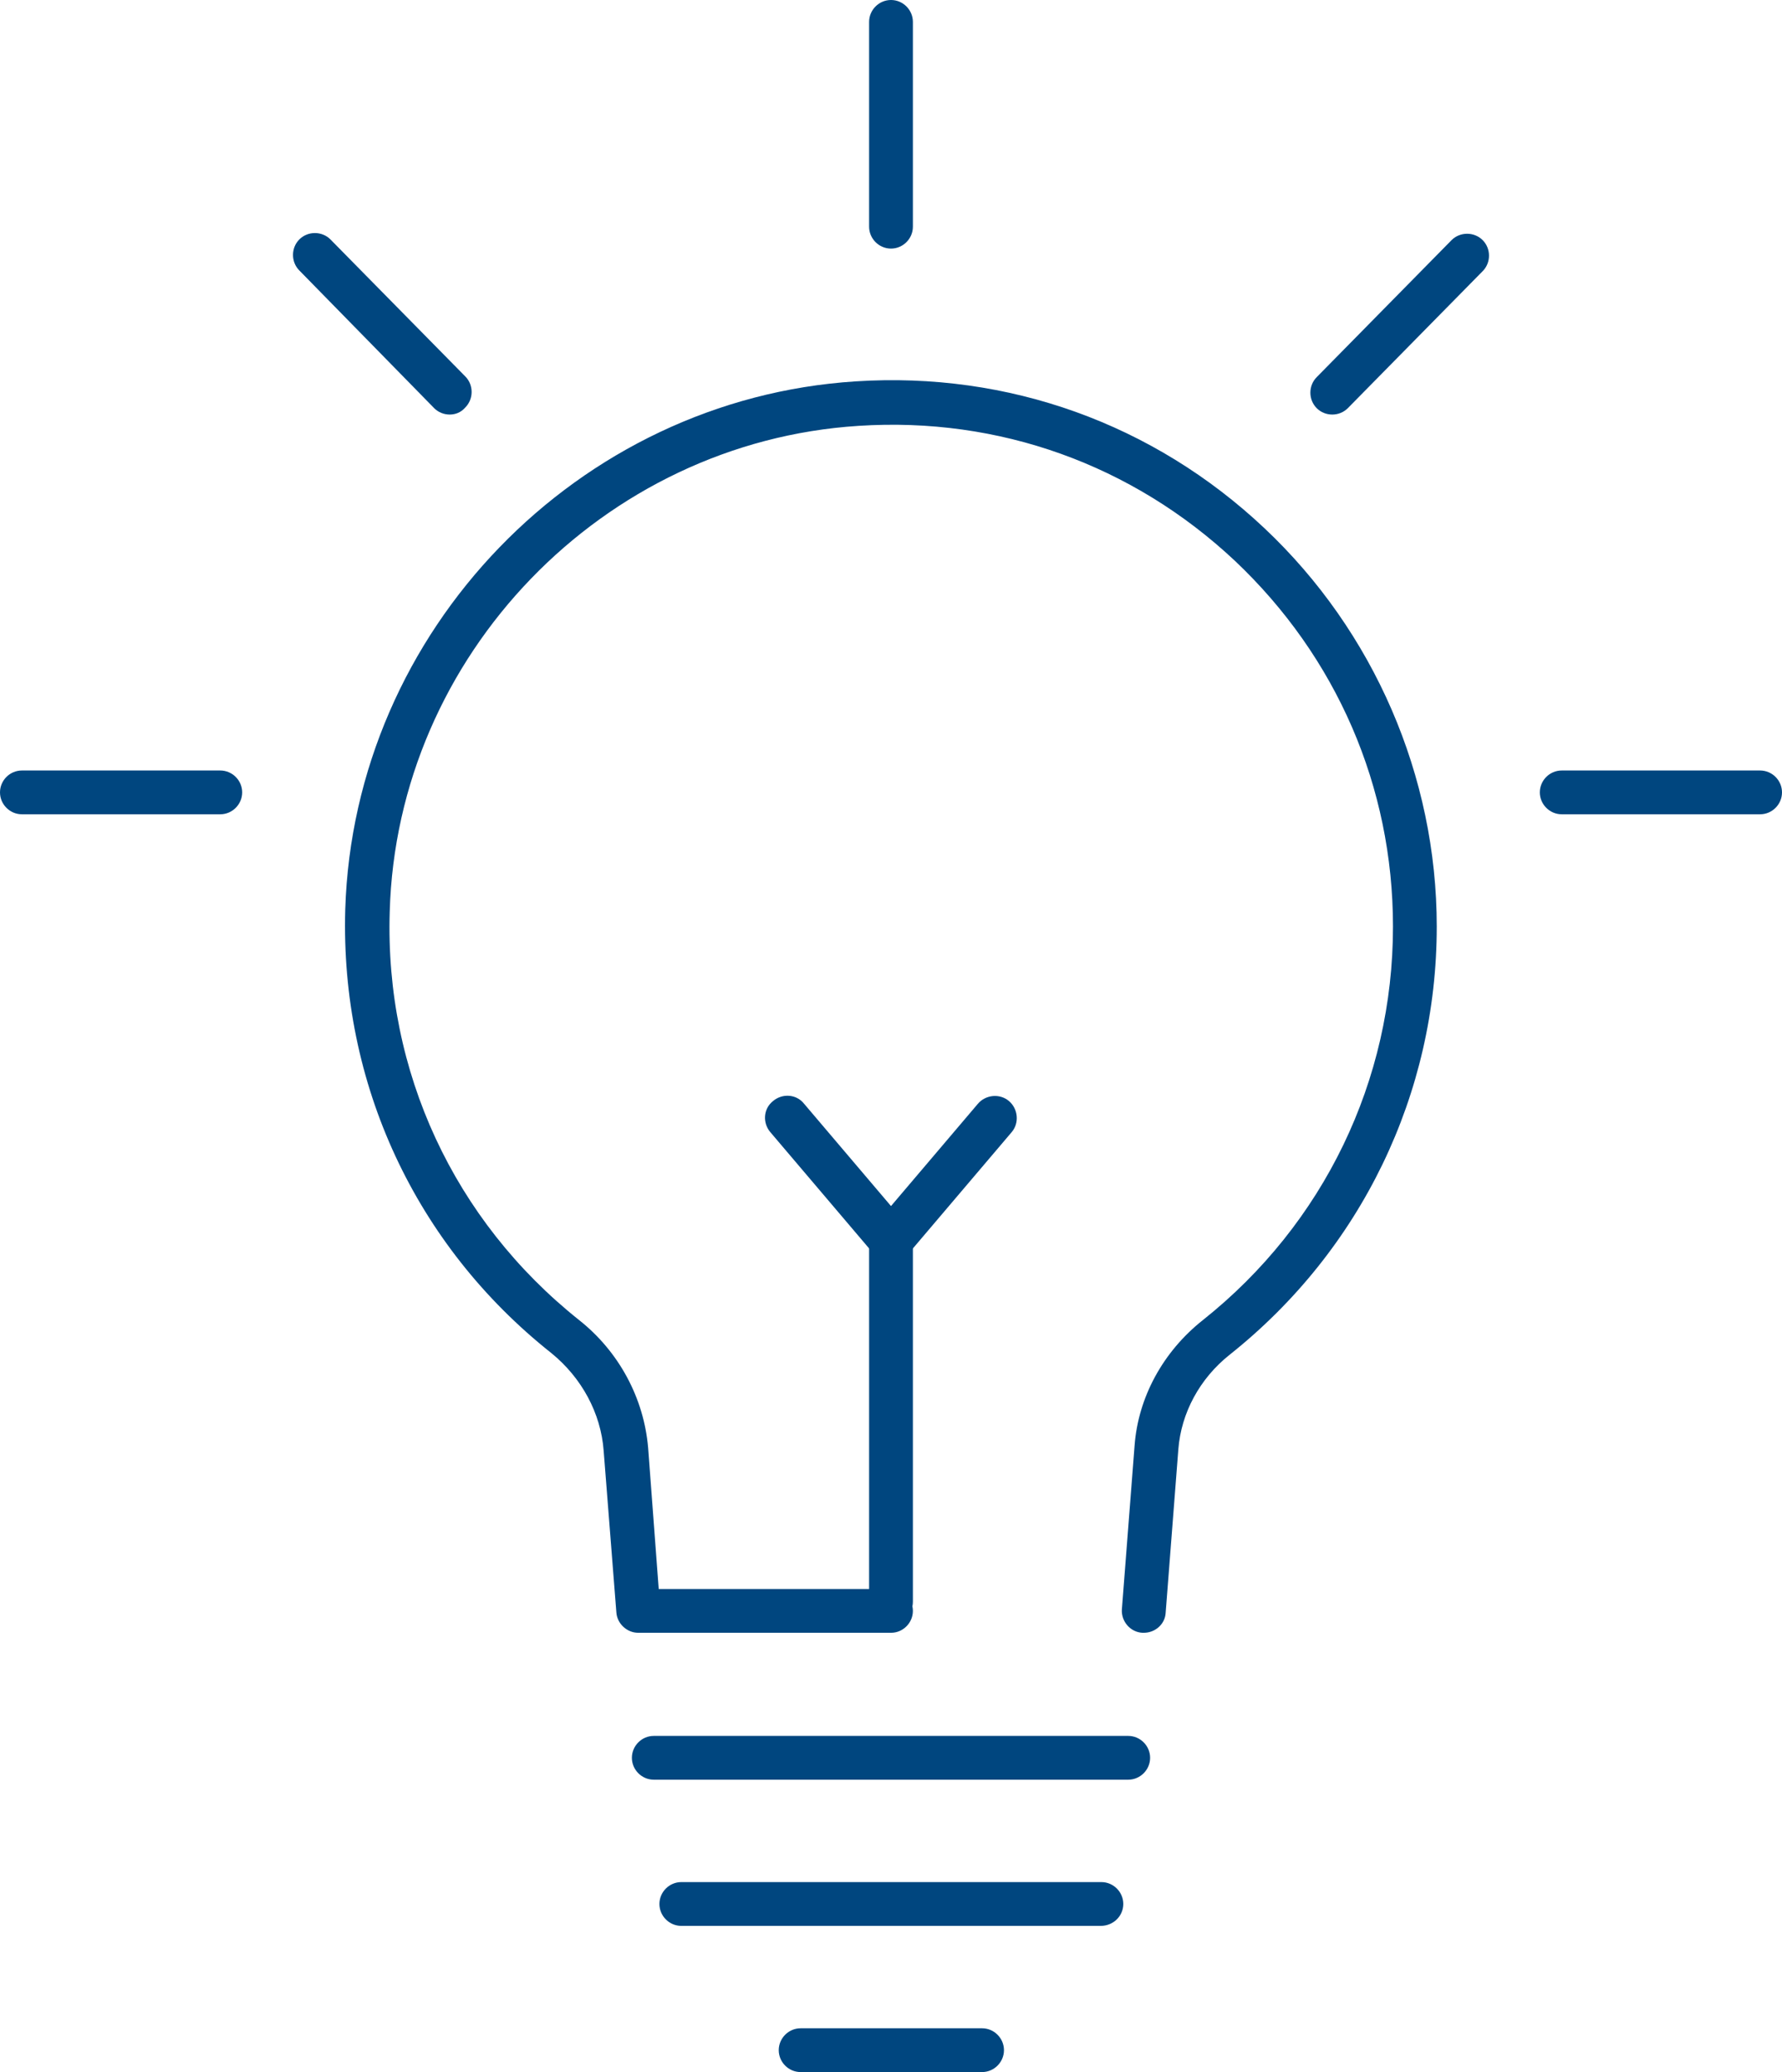
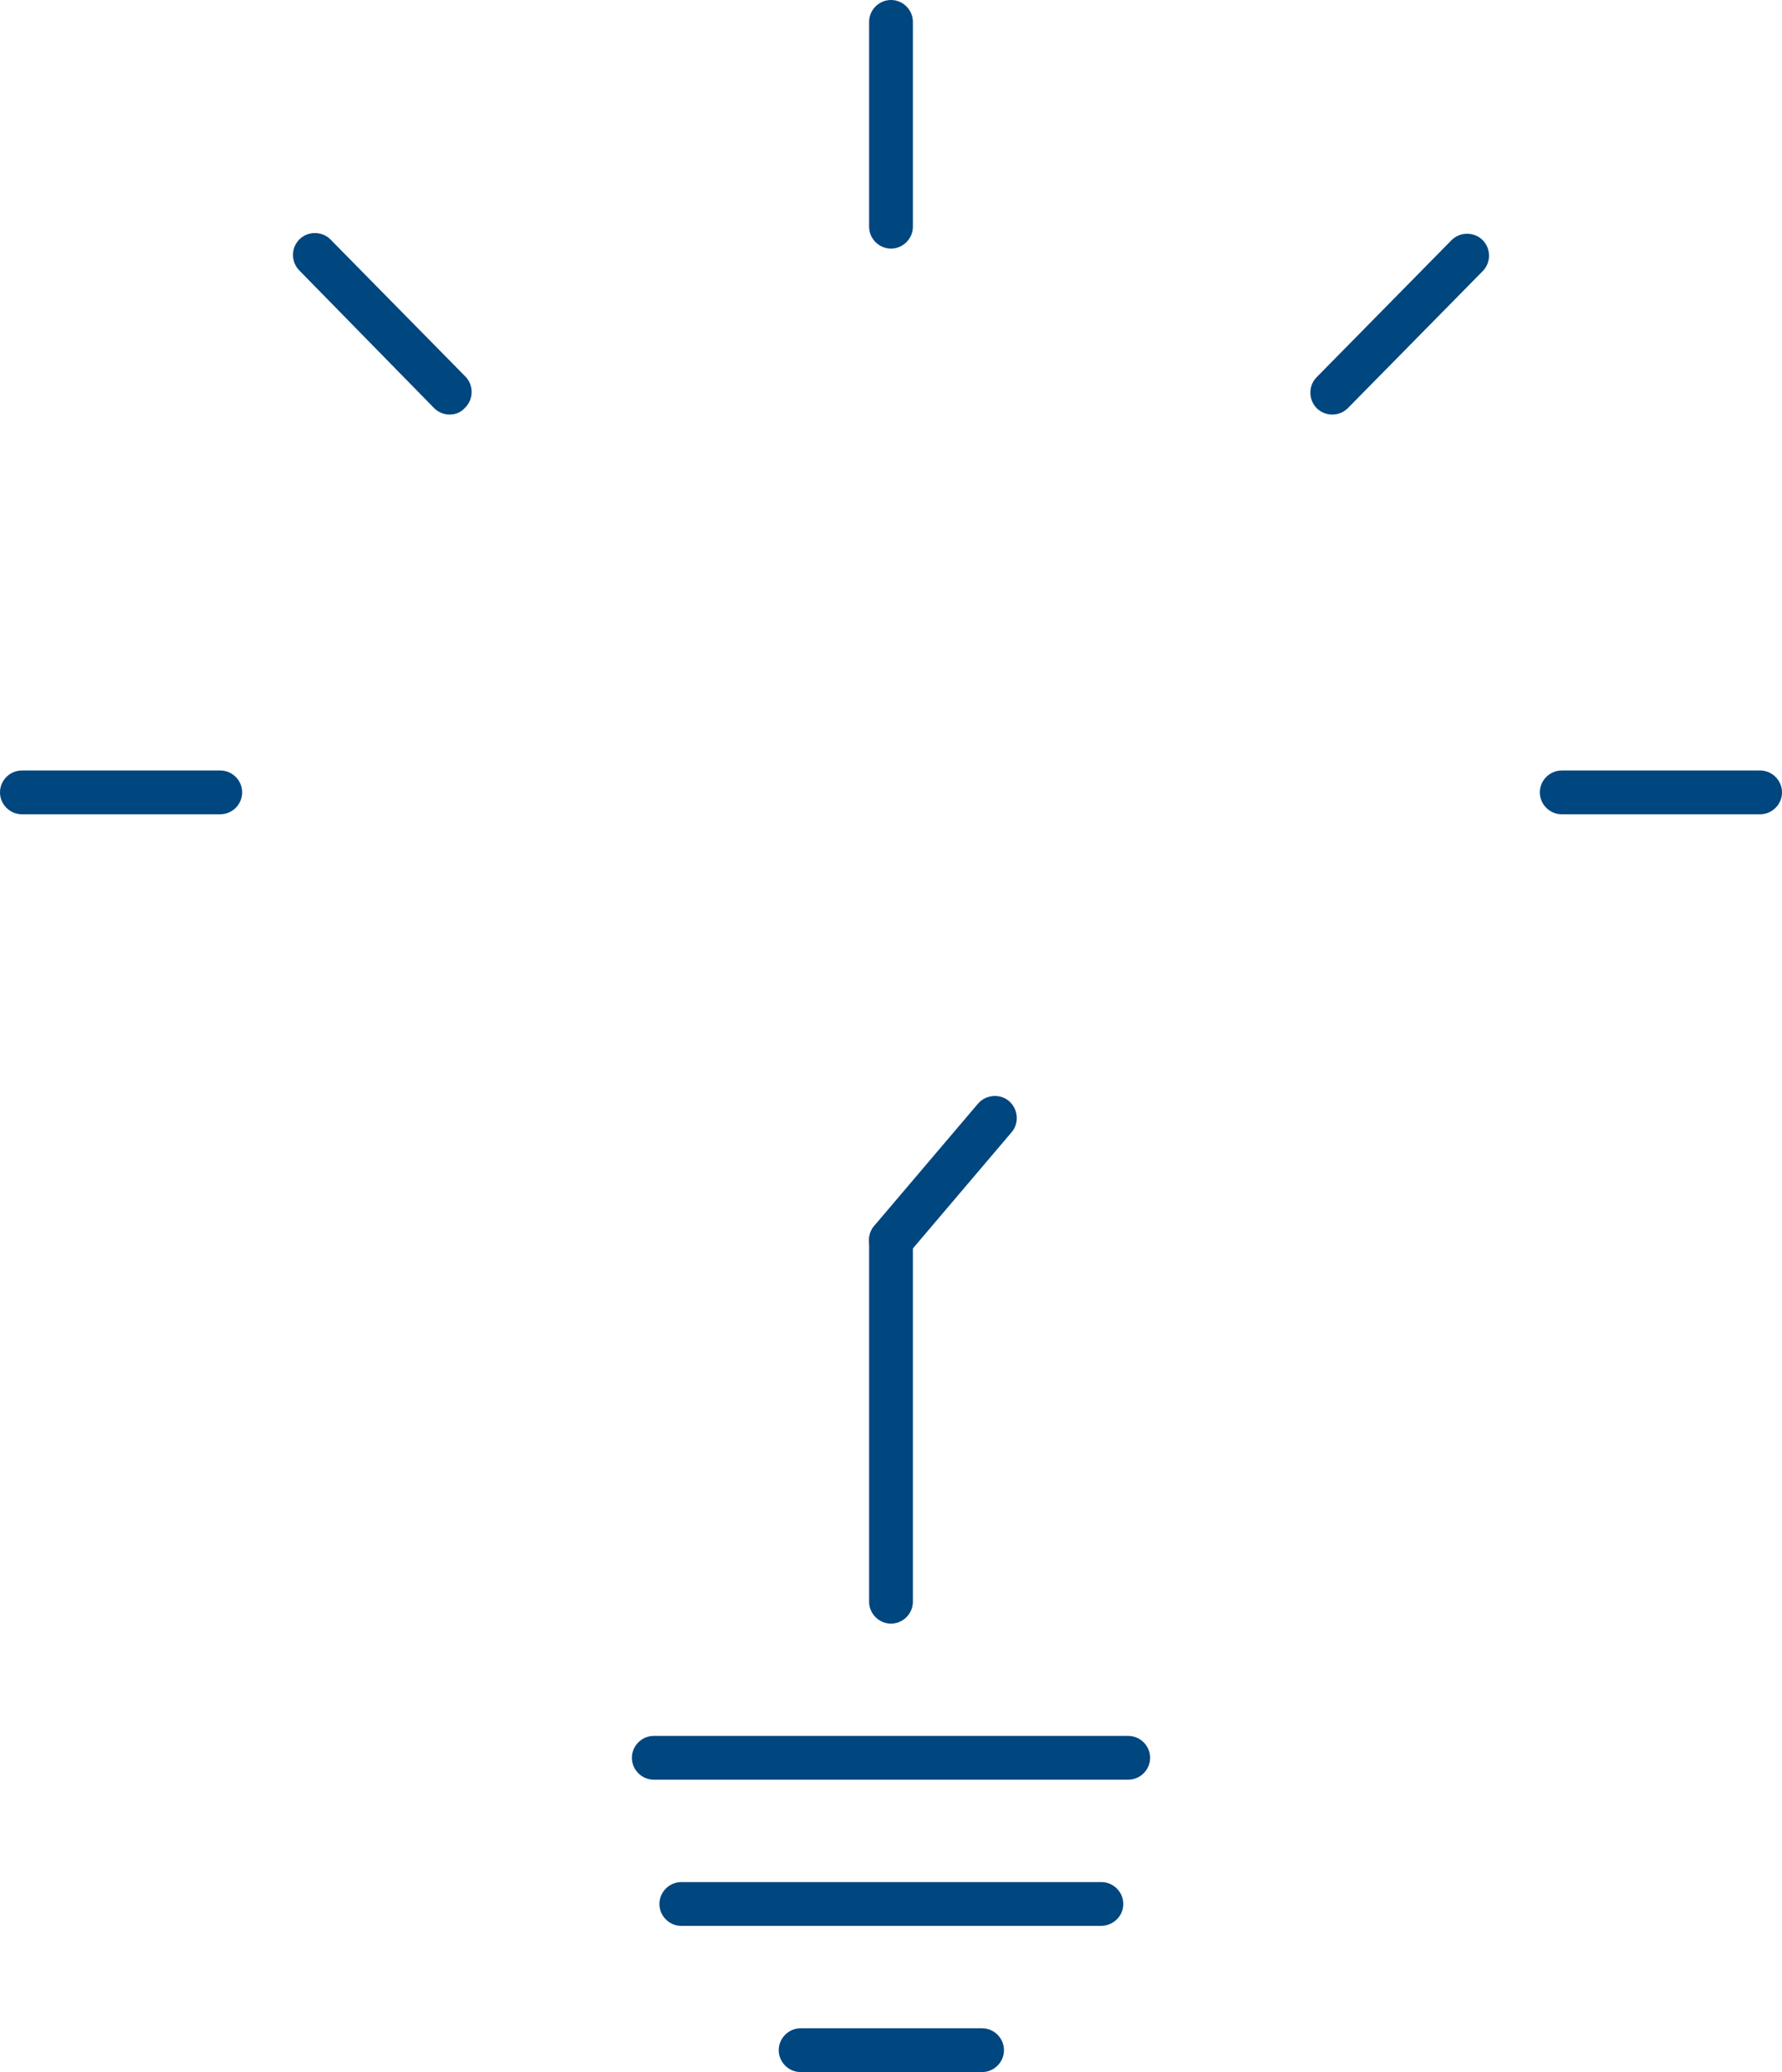
<svg xmlns="http://www.w3.org/2000/svg" version="1.1" id="Layer_1" x="0px" y="0px" viewBox="0 0 252.4 293.4" style="enable-background:new 0 0 252.4 293.4;" xml:space="preserve">
  <style type="text/css">
	.st0{fill:#00467F;}
</style>
  <g>
    <g>
      <g>
-         <path class="st0" d="M162,231.2c-0.1,0-0.2,0-0.2,0c-1.7-0.1-3-1.6-2.9-3.3l1.8-23.2c0.5-6.8,4-13.3,9.7-17.8     c17.1-13.6,26.9-33.9,26.9-55.7c0-19.8-8-38.2-22.4-51.8c-14.5-13.6-33.4-20.4-53.3-19.1c-36.2,2.3-65.4,32.5-66.4,68.8     c-0.7,22.6,9.1,43.7,26.8,57.8c5.7,4.5,9.2,11.1,9.8,18.1l1.5,20h32.9c1.7,0,3.1,1.4,3.1,3.1c0,1.7-1.4,3.1-3.1,3.1H90.4     c-1.6,0-3-1.3-3.1-2.9l-1.8-22.9c-0.4-5.3-3.1-10.3-7.4-13.8c-19.3-15.3-29.9-38.2-29.2-62.8c1.2-39.5,32.9-72.3,72.3-74.8     c21.6-1.4,42.2,6,57.9,20.8c15.5,14.6,24.4,35.1,24.4,56.4c0,23.7-10.7,45.8-29.3,60.6c-4.3,3.4-6.9,8.3-7.3,13.4l-1.8,23.2     C165,230,163.6,231.2,162,231.2z" />
-       </g>
+         </g>
      <g>
        <path class="st0" d="M155.9,272.7H96.5c-1.7,0-3.1-1.4-3.1-3.1c0-1.7,1.4-3.1,3.1-3.1h59.5c1.7,0,3.1,1.4,3.1,3.1     C159.1,271.3,157.7,272.7,155.9,272.7z" />
      </g>
      <g>
        <path class="st0" d="M159.8,252H92.6c-1.7,0-3.1-1.4-3.1-3.1c0-1.7,1.4-3.1,3.1-3.1h67.2c1.7,0,3.1,1.4,3.1,3.1     C162.9,250.6,161.5,252,159.8,252z" />
      </g>
      <g>
        <path class="st0" d="M139.1,293.4h-25.7c-1.7,0-3.1-1.4-3.1-3.1s1.4-3.1,3.1-3.1h25.7c1.7,0,3.1,1.4,3.1,3.1     S140.8,293.4,139.1,293.4z" />
      </g>
    </g>
    <g>
      <g>
        <path class="st0" d="M126.2,35.2c-1.7,0-3.1-1.4-3.1-3.1v-29c0-1.7,1.4-3.1,3.1-3.1c1.7,0,3.1,1.4,3.1,3.1v29     C129.3,33.8,127.9,35.2,126.2,35.2z" />
      </g>
      <g>
        <path class="st0" d="M188.7,58.7c-0.8,0-1.6-0.3-2.2-0.9c-1.2-1.2-1.2-3.2,0-4.4L205.6,34c1.2-1.2,3.2-1.2,4.4,0     c1.2,1.2,1.2,3.2,0,4.4l-19.1,19.4C190.3,58.4,189.5,58.7,188.7,58.7z" />
      </g>
      <g>
        <path class="st0" d="M63.7,58.7c-0.8,0-1.6-0.3-2.2-0.9L42.4,38.3c-1.2-1.2-1.2-3.2,0-4.4c1.2-1.2,3.2-1.2,4.4,0l19.1,19.4     c1.2,1.2,1.2,3.2,0,4.4C65.3,58.4,64.5,58.7,63.7,58.7z" />
      </g>
      <g>
        <path class="st0" d="M249.3,115.3h-28.1c-1.7,0-3.1-1.4-3.1-3.1c0-1.7,1.4-3.1,3.1-3.1h28.1c1.7,0,3.1,1.4,3.1,3.1     C252.4,113.9,251,115.3,249.3,115.3z" />
      </g>
      <g>
        <path class="st0" d="M31.2,115.3H3.1c-1.7,0-3.1-1.4-3.1-3.1c0-1.7,1.4-3.1,3.1-3.1h28.1c1.7,0,3.1,1.4,3.1,3.1     C34.3,113.9,32.9,115.3,31.2,115.3z" />
      </g>
    </g>
    <g>
      <path class="st0" d="M126.2,229.9c-1.7,0-3.1-1.4-3.1-3.1v-51.2c0-1.7,1.4-3.1,3.1-3.1c1.7,0,3.1,1.4,3.1,3.1v51.2    C129.3,228.5,127.9,229.9,126.2,229.9z" />
    </g>
    <g>
-       <path class="st0" d="M126.2,178.7c-0.9,0-1.8-0.4-2.4-1.1l-14.7-17.3c-1.1-1.3-1-3.3,0.4-4.4c1.3-1.1,3.3-1,4.4,0.4l14.7,17.3    c1.1,1.3,1,3.3-0.4,4.4C127.6,178.5,126.9,178.7,126.2,178.7z" />
-     </g>
+       </g>
    <g>
      <path class="st0" d="M126.2,178.7c-0.7,0-1.4-0.2-2-0.7c-1.3-1.1-1.5-3.1-0.4-4.4l14.7-17.3c1.1-1.3,3.1-1.5,4.4-0.4    c1.3,1.1,1.5,3.1,0.4,4.4l-14.7,17.3C128,178.3,127.1,178.7,126.2,178.7z" />
    </g>
  </g>
</svg>